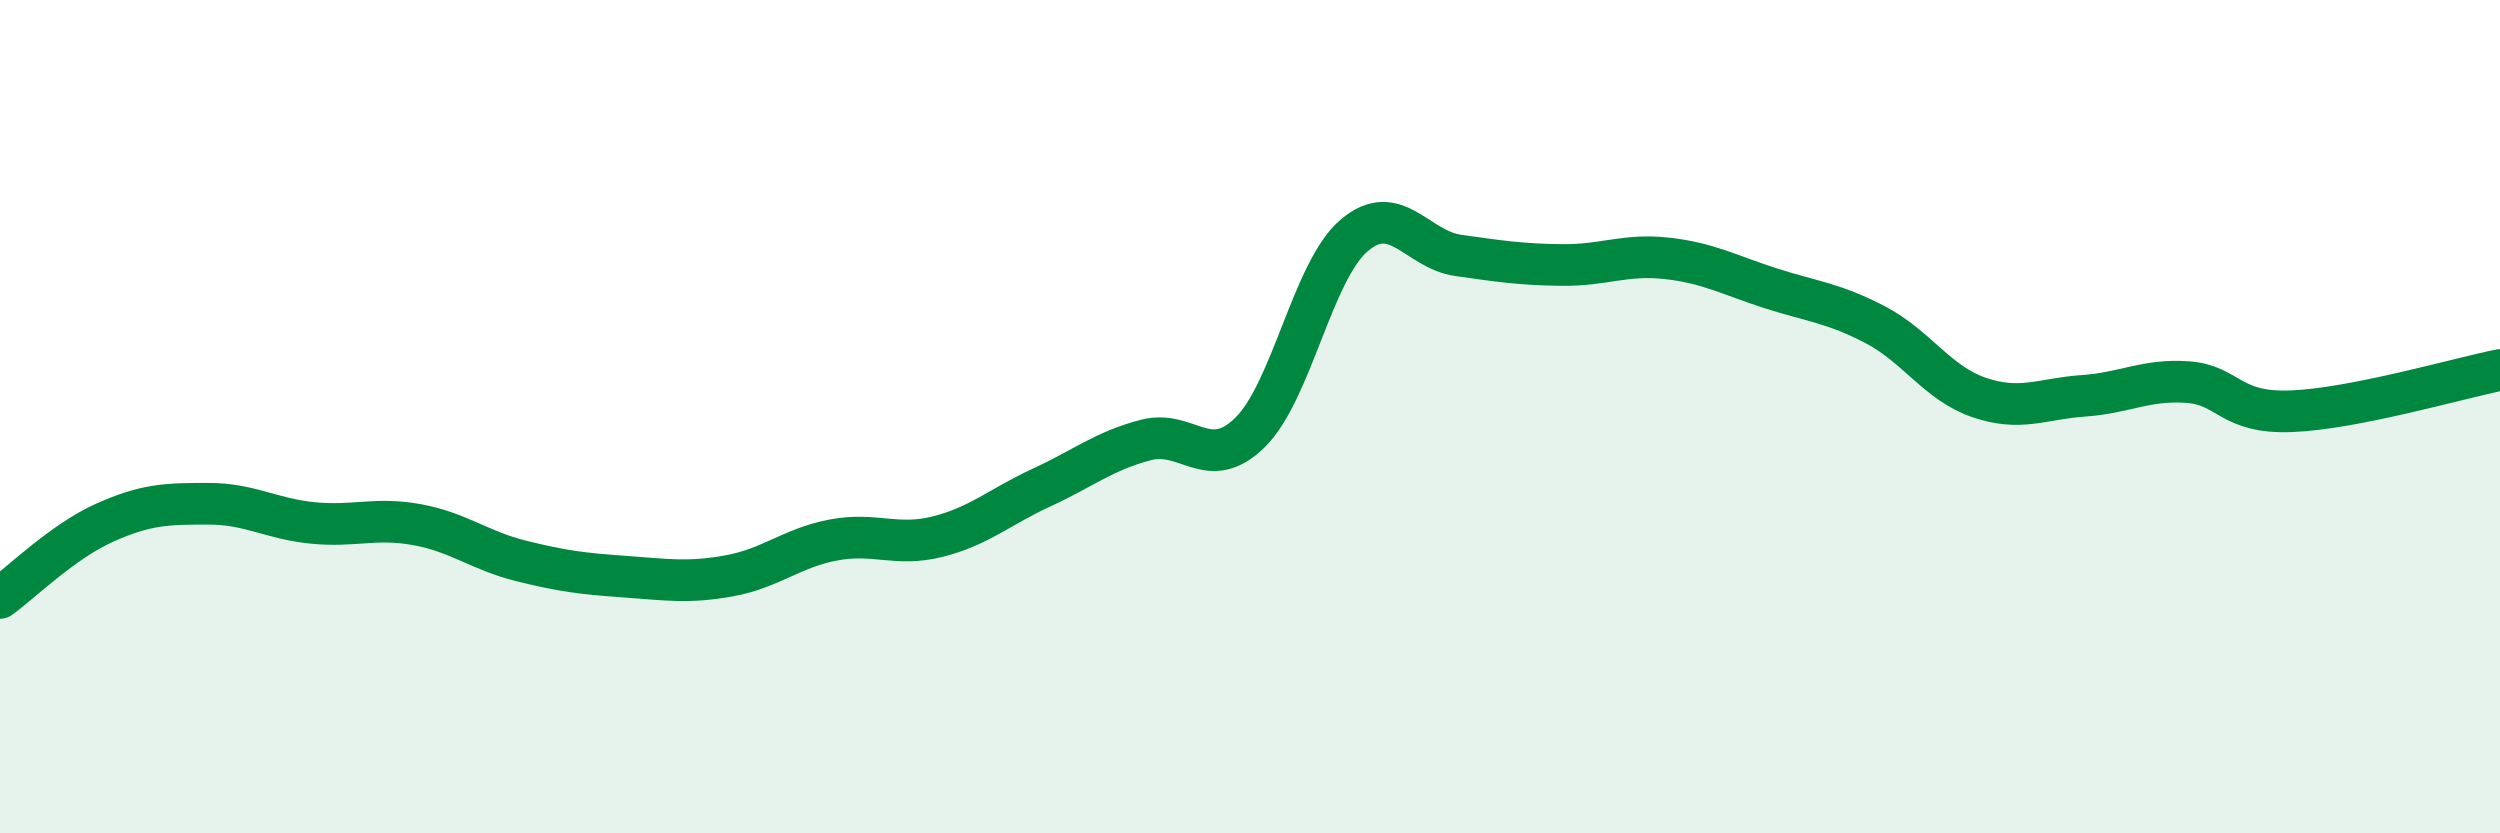
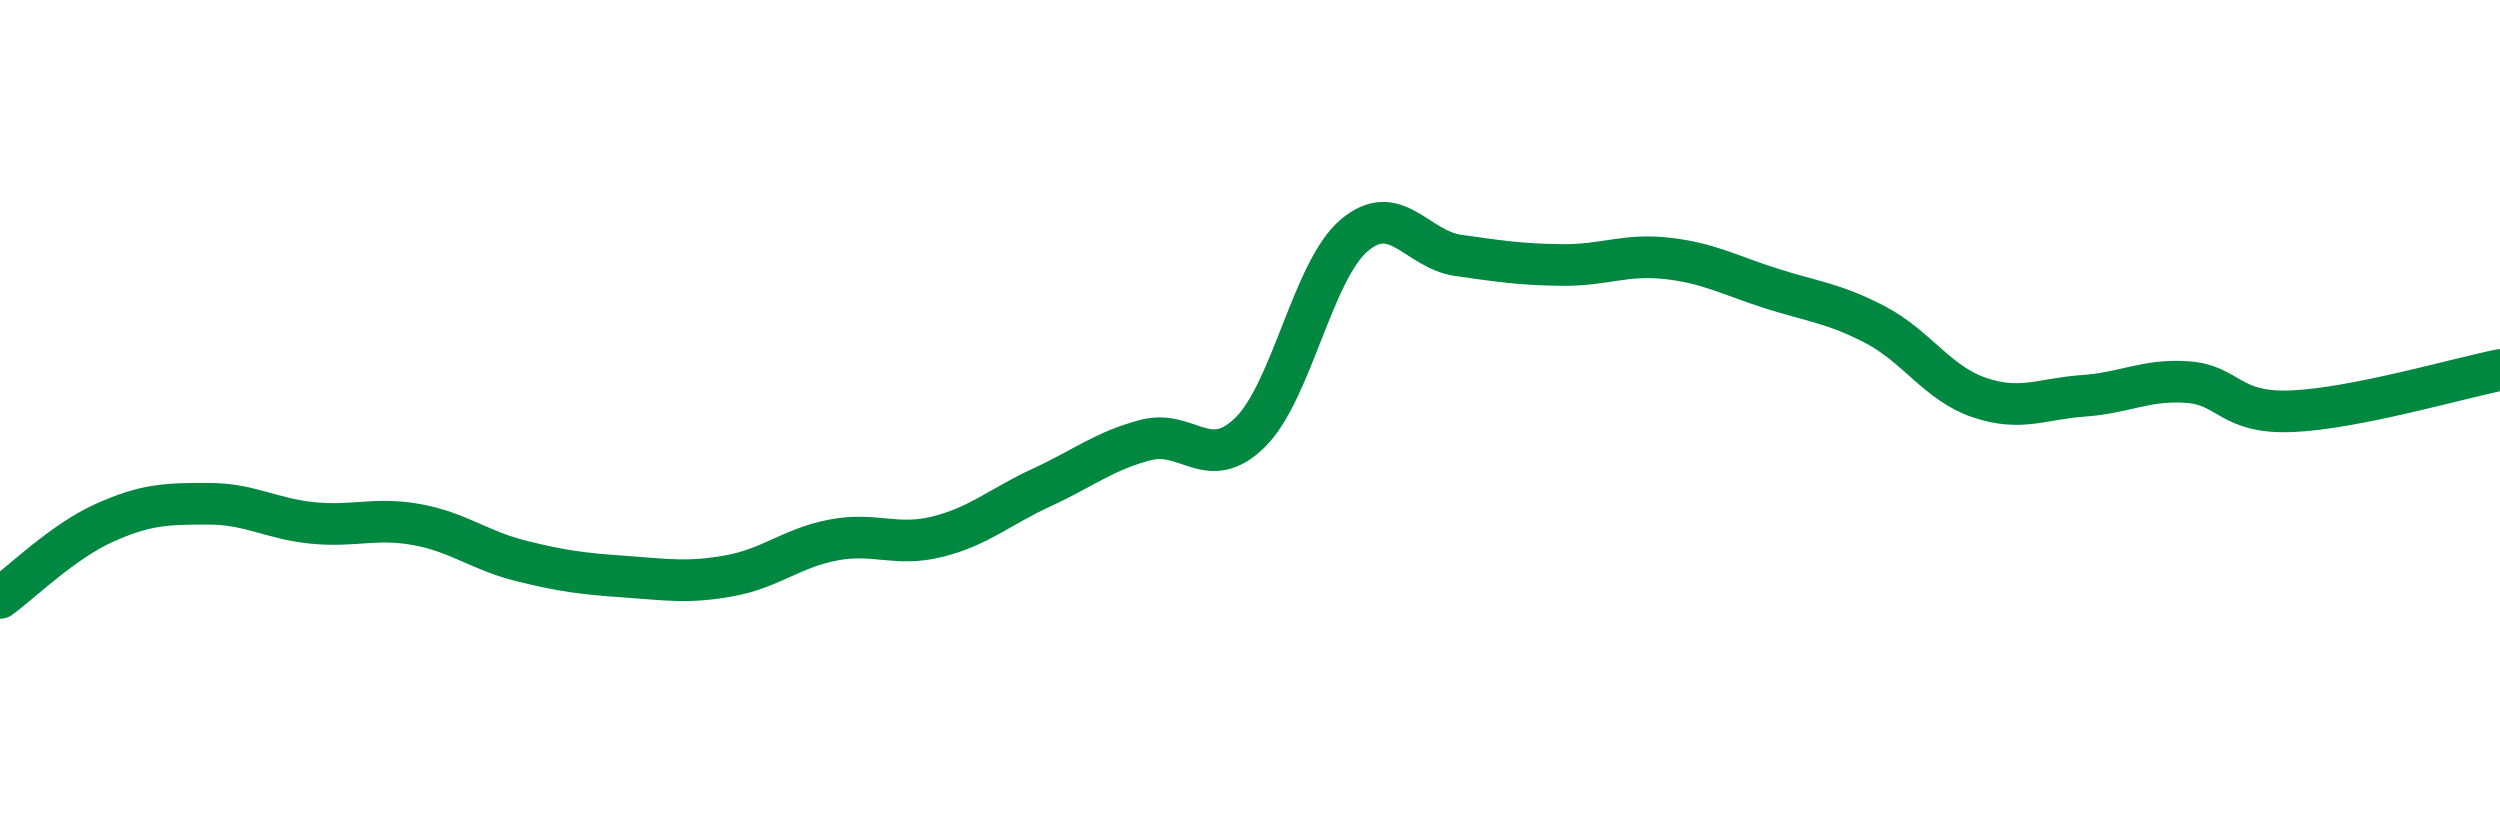
<svg xmlns="http://www.w3.org/2000/svg" width="60" height="20" viewBox="0 0 60 20">
-   <path d="M 0,14.35 C 0.5,13.99 1.5,13 2.5,12.55 C 3.5,12.1 4,12.09 5,12.09 C 6,12.09 6.5,12.45 7.5,12.55 C 8.5,12.65 9,12.41 10,12.59 C 11,12.77 11.5,13.21 12.5,13.46 C 13.5,13.71 14,13.77 15,13.84 C 16,13.91 16.5,14 17.5,13.82 C 18.5,13.64 19,13.15 20,12.96 C 21,12.77 21.5,13.13 22.5,12.88 C 23.5,12.63 24,12.16 25,11.7 C 26,11.24 26.5,10.82 27.5,10.56 C 28.5,10.3 29,11.36 30,10.38 C 31,9.4 31.5,6.5 32.5,5.65 C 33.5,4.8 34,5.99 35,6.13 C 36,6.27 36.5,6.35 37.5,6.36 C 38.5,6.37 39,6.09 40,6.2 C 41,6.31 41.5,6.6 42.5,6.92 C 43.5,7.24 44,7.27 45,7.79 C 46,8.31 46.5,9.2 47.5,9.54 C 48.5,9.88 49,9.57 50,9.5 C 51,9.43 51.5,9.1 52.5,9.17 C 53.5,9.24 53.5,9.93 55,9.87 C 56.5,9.81 59,9.08 60,8.88L60 20L0 20Z" fill="#008740" opacity="0.1" stroke-linecap="round" stroke-linejoin="round" />
  <path d="M 0,14.35 C 0.5,13.99 1.5,13 2.5,12.55 C 3.5,12.1 4,12.09 5,12.09 C 6,12.09 6.5,12.45 7.5,12.55 C 8.5,12.65 9,12.41 10,12.59 C 11,12.77 11.5,13.21 12.5,13.46 C 13.5,13.71 14,13.77 15,13.84 C 16,13.91 16.5,14 17.5,13.82 C 18.5,13.64 19,13.15 20,12.96 C 21,12.77 21.5,13.13 22.5,12.88 C 23.5,12.63 24,12.16 25,11.7 C 26,11.24 26.5,10.82 27.5,10.56 C 28.5,10.3 29,11.36 30,10.38 C 31,9.4 31.5,6.5 32.5,5.65 C 33.5,4.8 34,5.99 35,6.13 C 36,6.27 36.5,6.35 37.5,6.36 C 38.5,6.37 39,6.09 40,6.2 C 41,6.31 41.5,6.6 42.5,6.92 C 43.5,7.24 44,7.27 45,7.79 C 46,8.31 46.5,9.2 47.5,9.54 C 48.5,9.88 49,9.57 50,9.5 C 51,9.43 51.5,9.1 52.5,9.17 C 53.5,9.24 53.5,9.93 55,9.87 C 56.5,9.81 59,9.08 60,8.88" stroke="#008740" stroke-width="1" fill="none" stroke-linecap="round" stroke-linejoin="round" />
</svg>